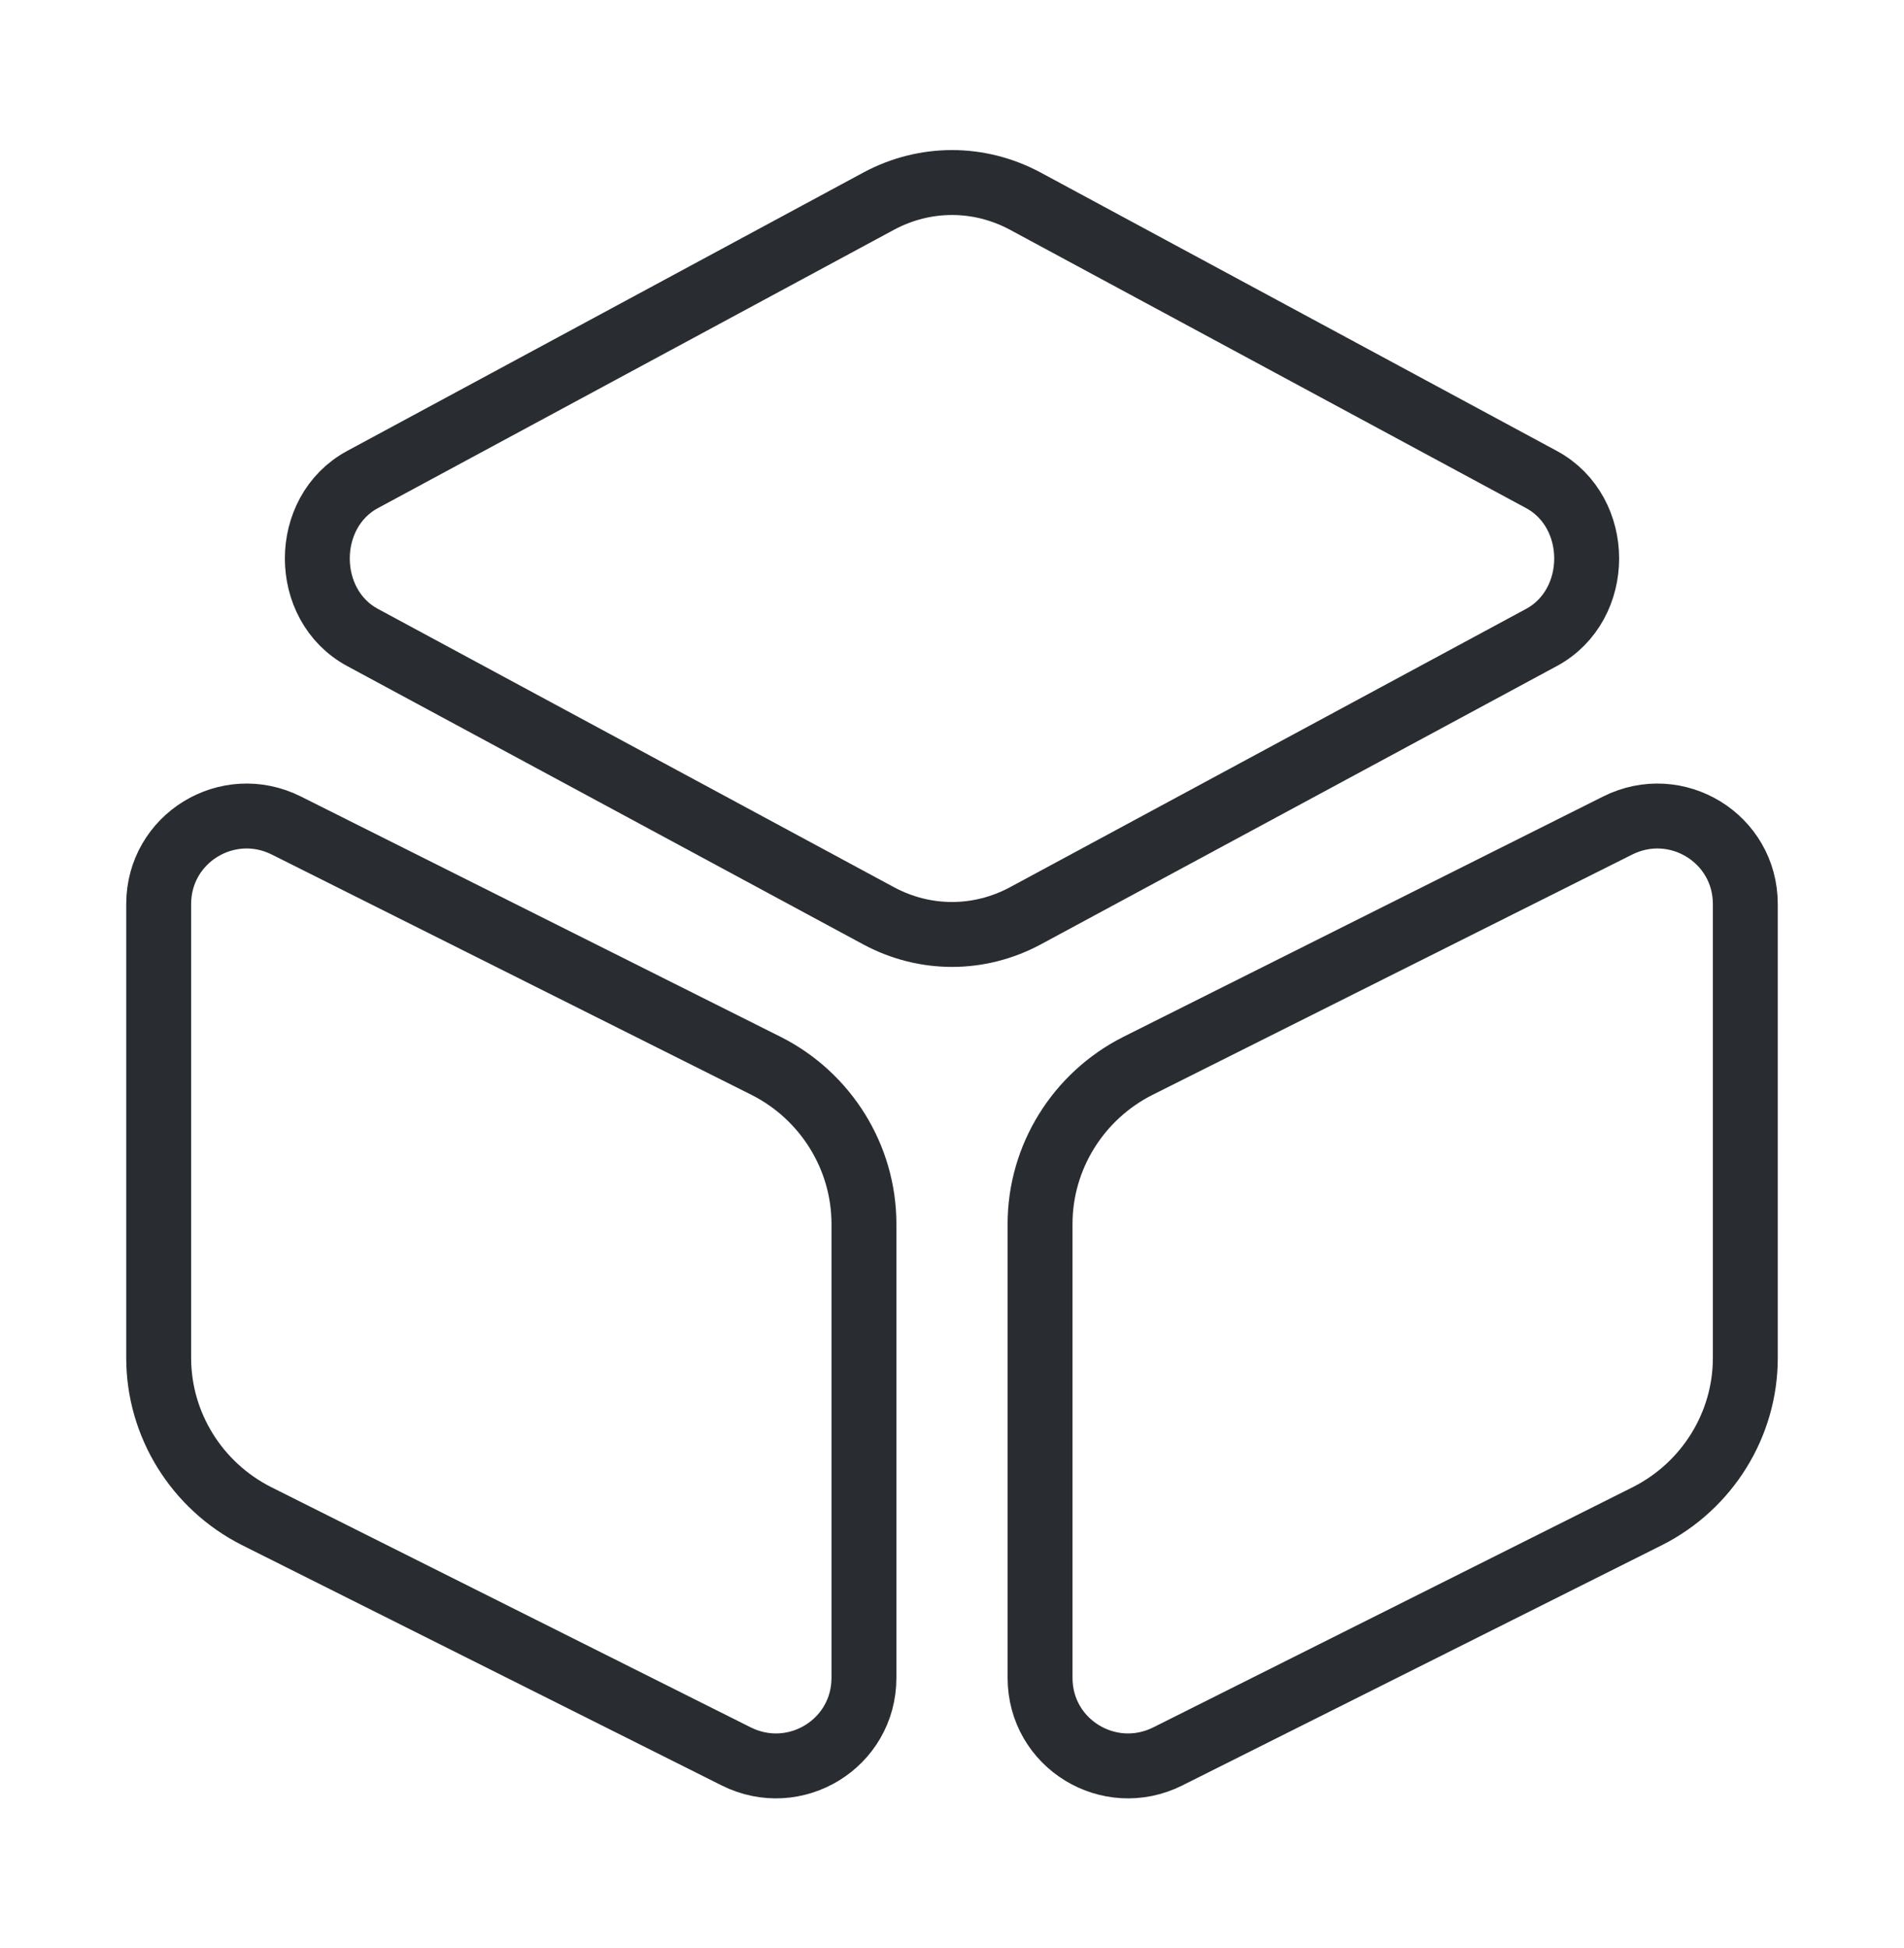
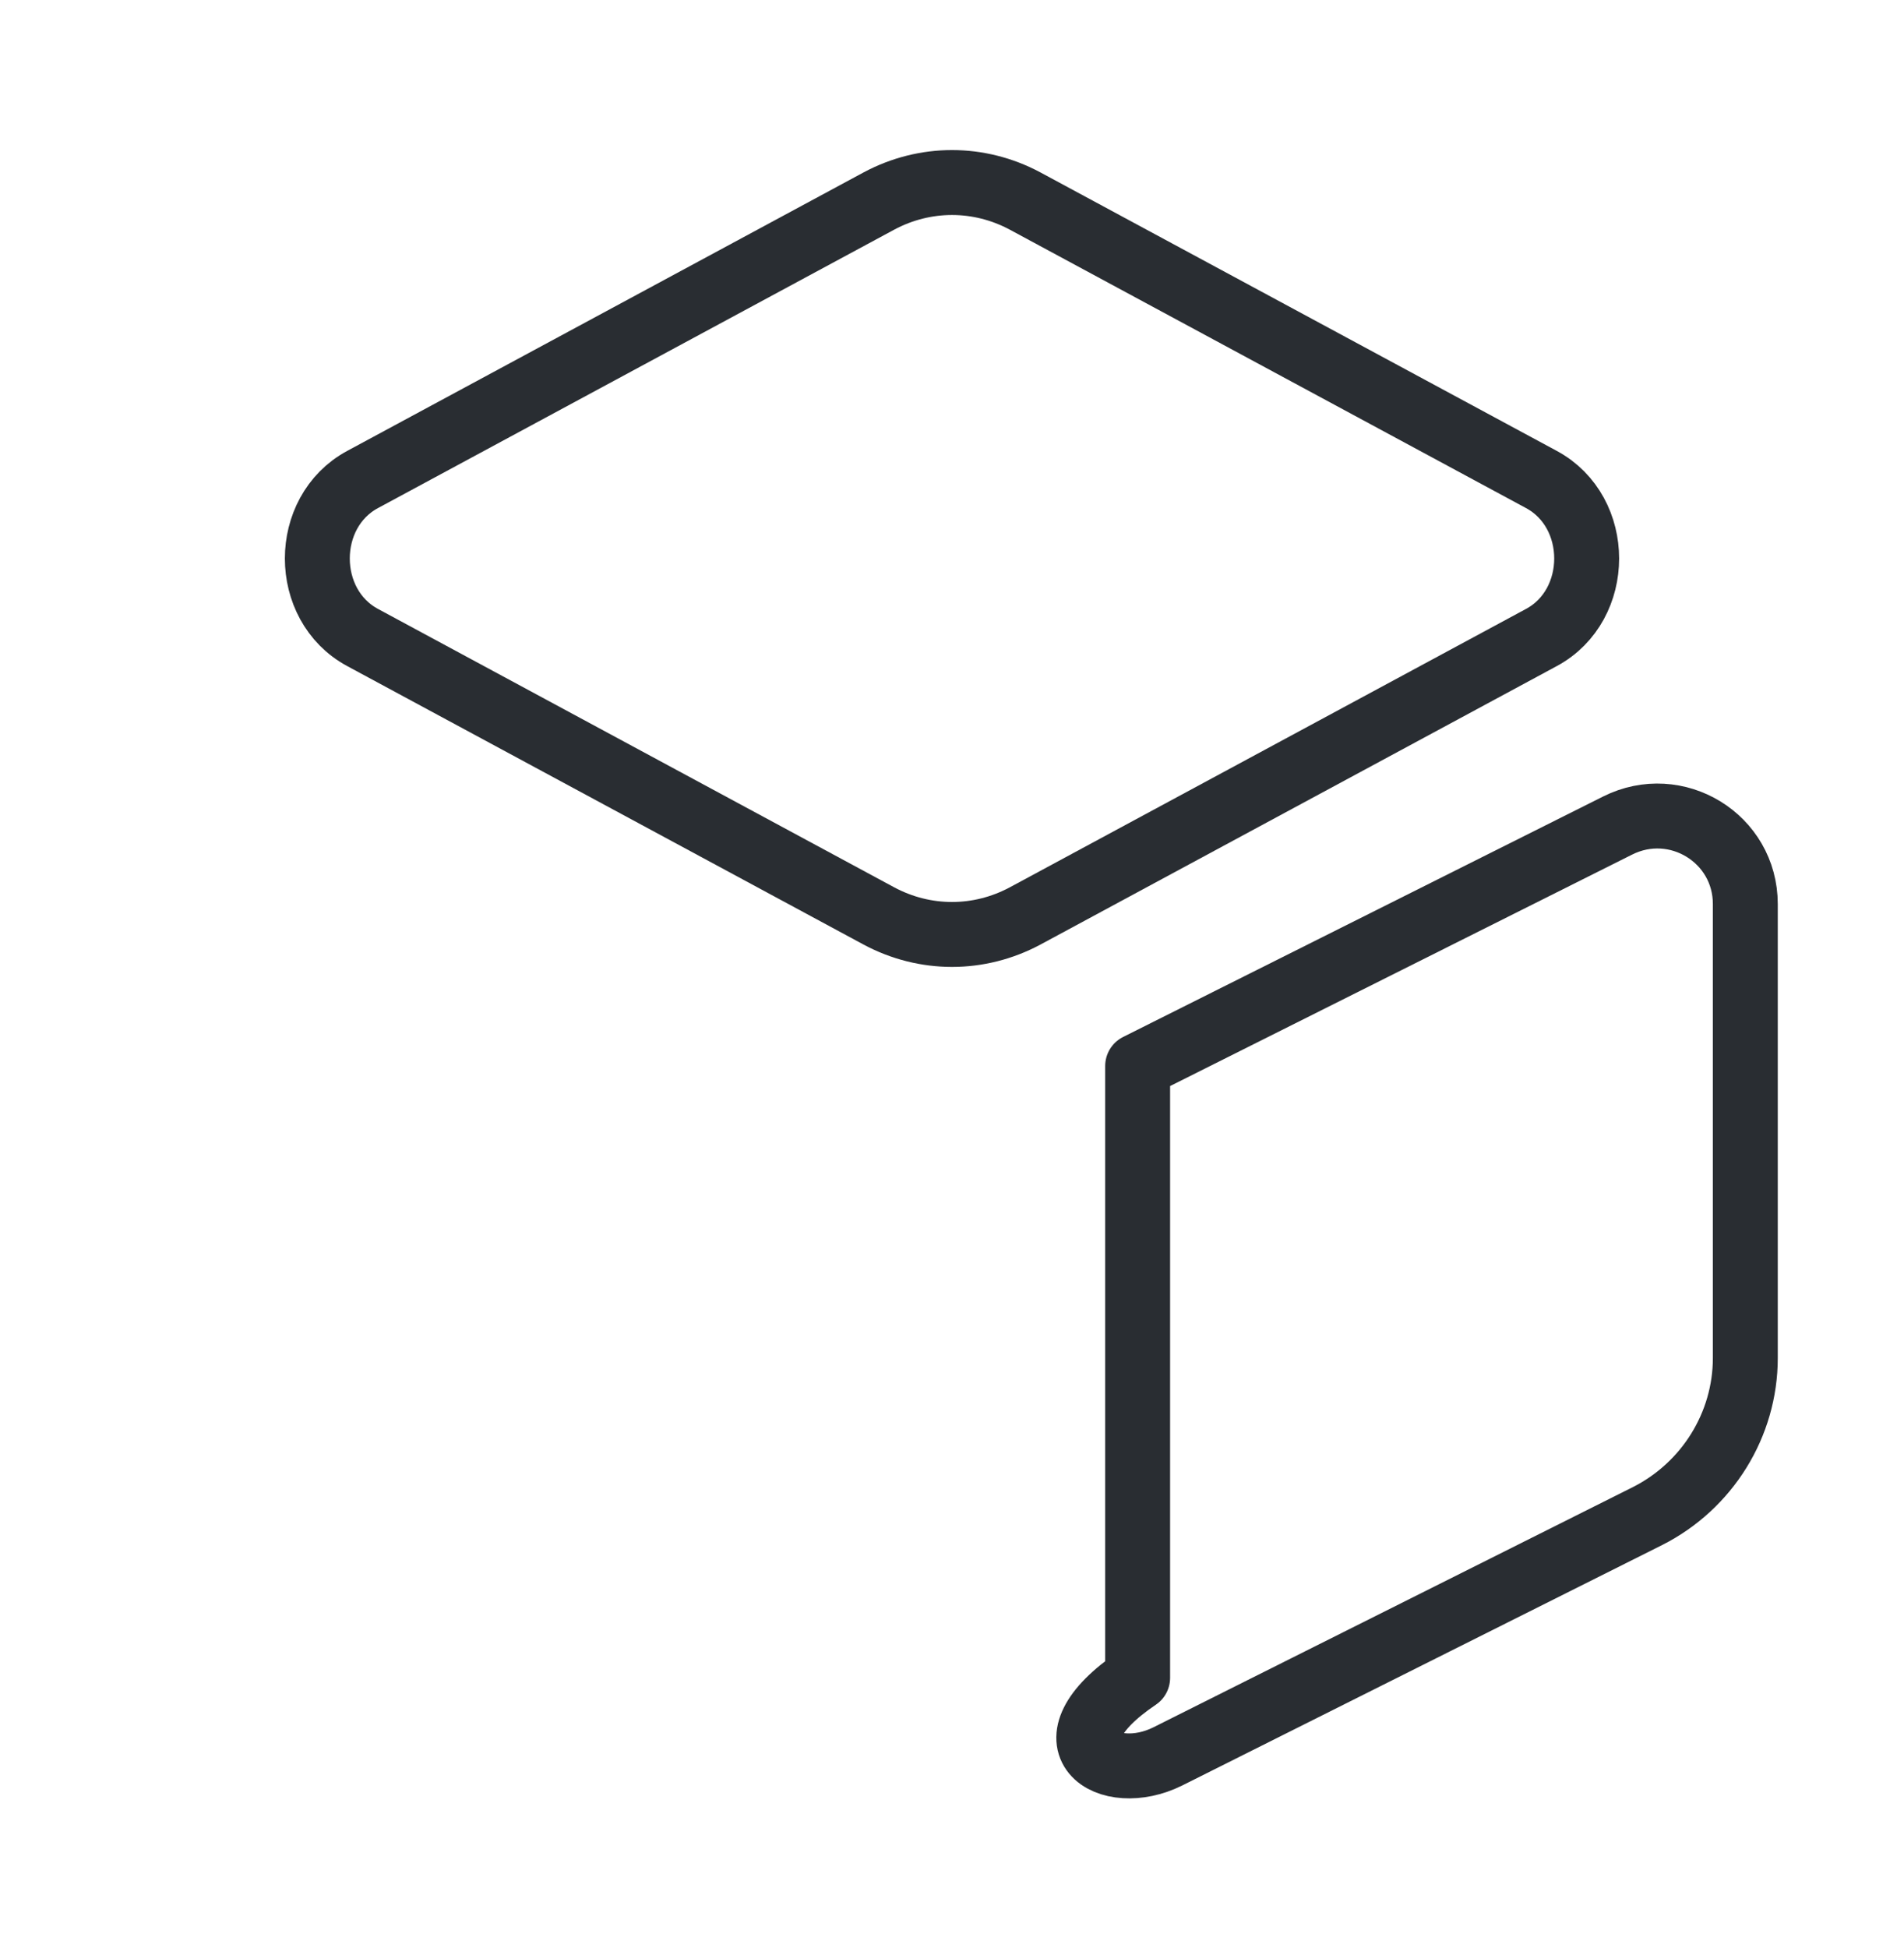
<svg xmlns="http://www.w3.org/2000/svg" width="44" height="45" viewBox="0 0 44 45" fill="none">
  <g id="vuesax/linear/3dcube">
    <g id="3dcube">
      <path id="Vector" d="M23.687 4.643L35.622 11.078C37.015 11.83 37.015 13.975 35.622 14.727L23.687 21.162C22.623 21.73 21.377 21.73 20.313 21.162L8.378 14.727C6.985 13.975 6.985 11.83 8.378 11.078L20.313 4.643C21.377 4.075 22.623 4.075 23.687 4.643Z" stroke="#292D32" stroke-width="1.5" stroke-linecap="round" stroke-linejoin="round" />
-       <path id="Vector_2" d="M6.618 19.072L17.71 24.627C19.085 25.323 19.965 26.735 19.965 28.275V38.762C19.965 40.283 18.37 41.255 17.013 40.577L5.922 35.022C4.547 34.325 3.667 32.913 3.667 31.373V20.887C3.667 19.365 5.262 18.393 6.618 19.072Z" stroke="#292D32" stroke-width="1.5" stroke-linecap="round" stroke-linejoin="round" />
-       <path id="Vector_3" d="M37.382 19.072L26.29 24.627C24.915 25.323 24.035 26.735 24.035 28.275V38.762C24.035 40.283 25.63 41.255 26.987 40.577L38.078 35.022C39.453 34.325 40.333 32.913 40.333 31.373V20.887C40.333 19.365 38.738 18.393 37.382 19.072Z" stroke="#292D32" stroke-width="1.5" stroke-linecap="round" stroke-linejoin="round" />
+       <path id="Vector_3" d="M37.382 19.072L26.29 24.627V38.762C24.035 40.283 25.63 41.255 26.987 40.577L38.078 35.022C39.453 34.325 40.333 32.913 40.333 31.373V20.887C40.333 19.365 38.738 18.393 37.382 19.072Z" stroke="#292D32" stroke-width="1.5" stroke-linecap="round" stroke-linejoin="round" />
    </g>
  </g>
</svg>